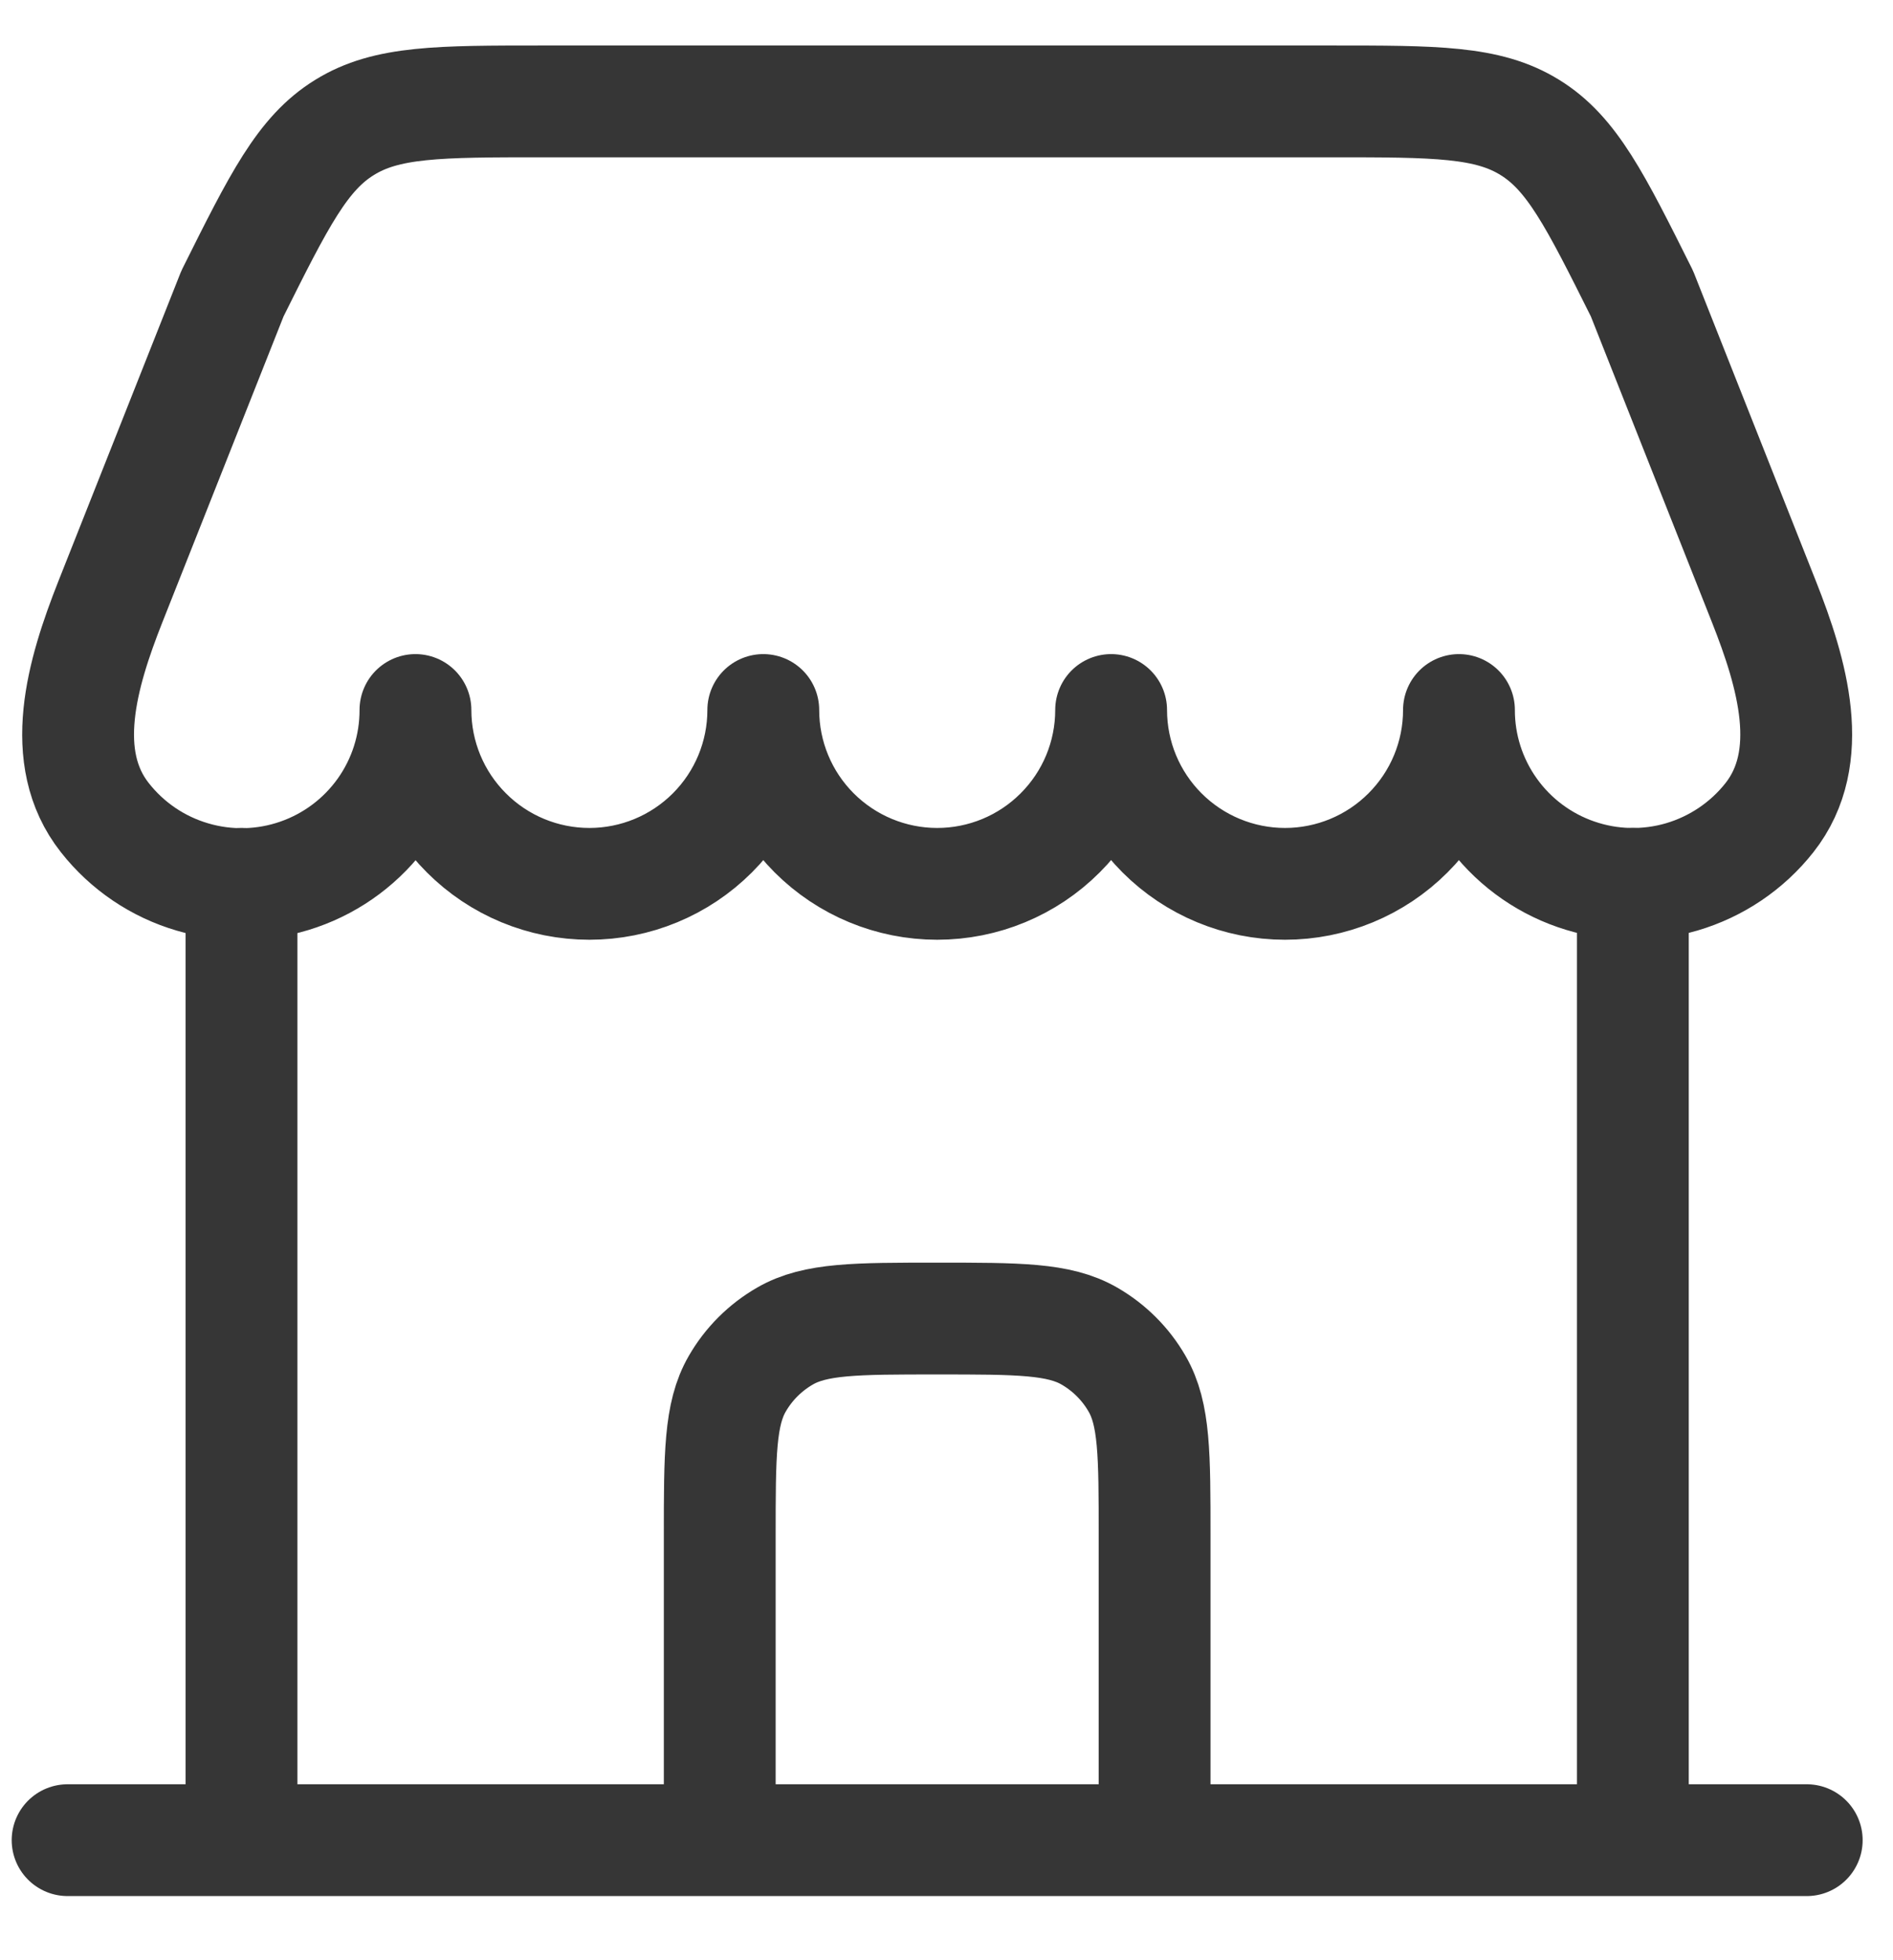
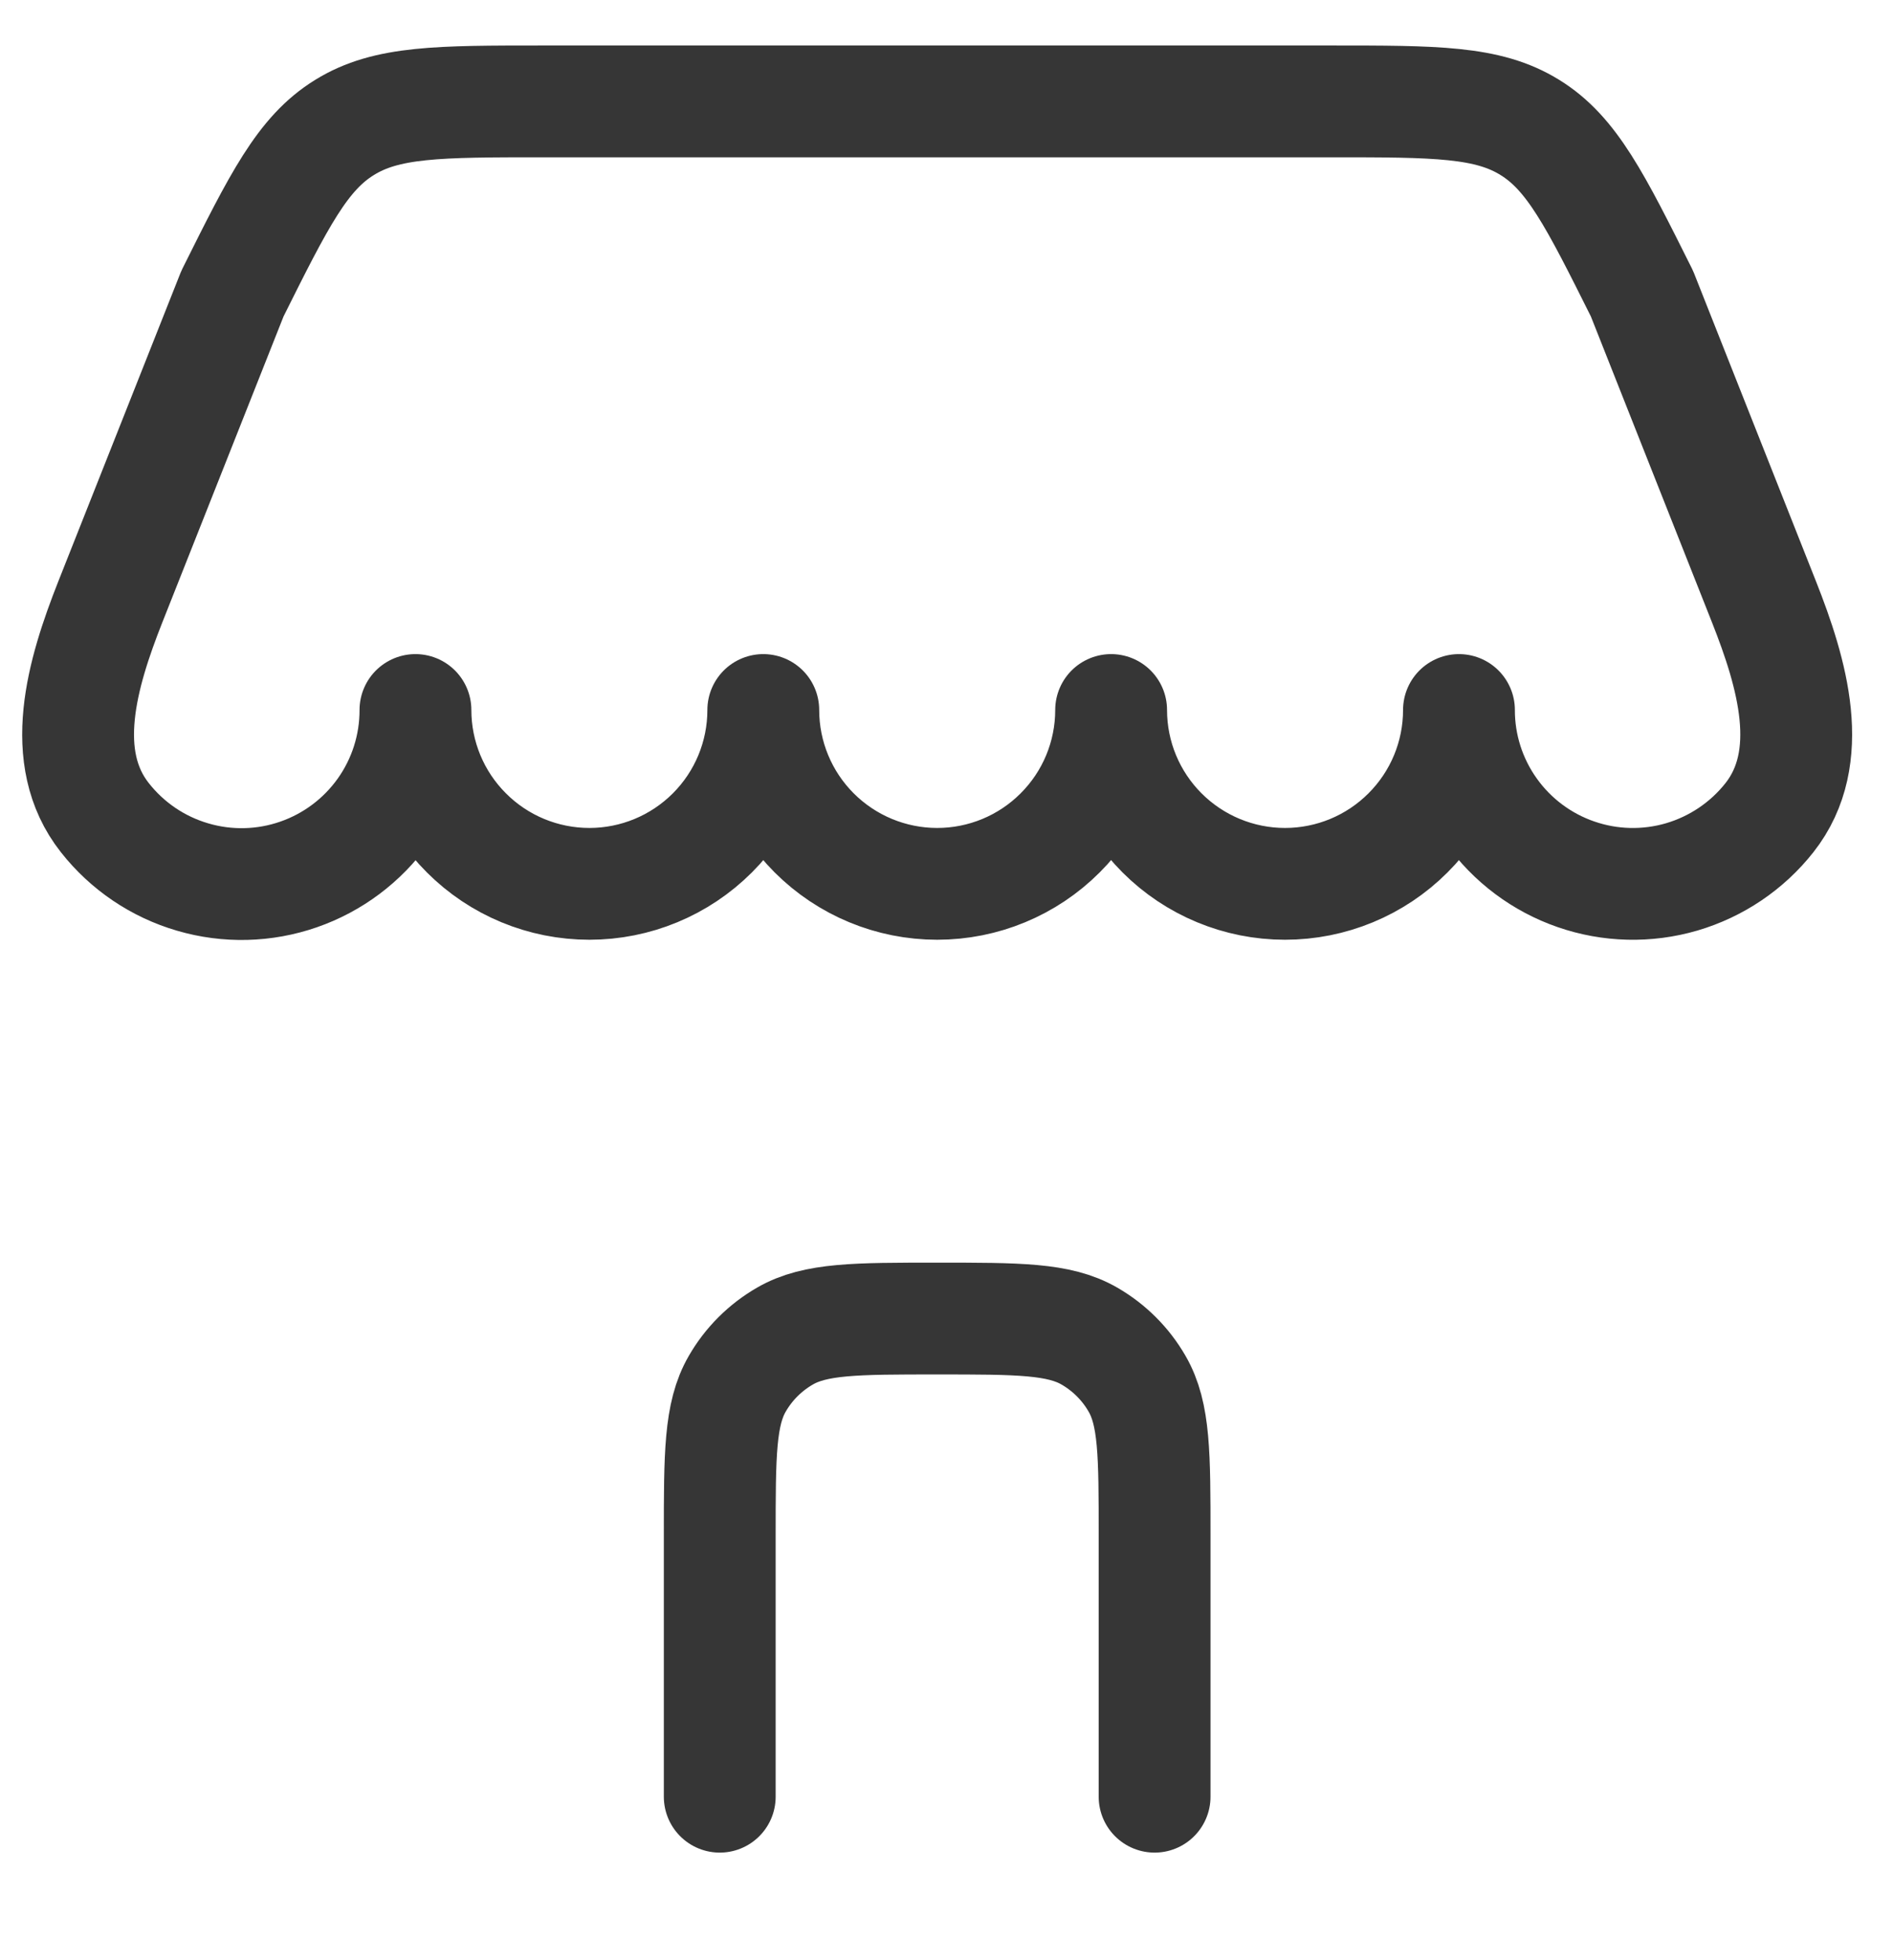
<svg xmlns="http://www.w3.org/2000/svg" width="28" height="29" viewBox="0 0 28 29" fill="none">
-   <path d="M26.724 27.224H1M24.152 27.224V13.076M3.572 27.224V13.076" stroke="#363636" stroke-width="1.654" stroke-linecap="round" />
  <path d="M19.686 1.5H8.038C6.491 1.5 5.718 1.5 5.097 1.885C4.474 2.268 4.128 2.96 3.438 4.344L1.63 8.909C1.214 9.963 0.848 11.206 1.551 12.097C1.882 12.518 2.335 12.825 2.849 12.975C3.362 13.126 3.91 13.113 4.416 12.937C4.921 12.762 5.36 12.433 5.67 11.997C5.98 11.561 6.146 11.039 6.145 10.504C6.145 11.186 6.416 11.84 6.899 12.322C7.381 12.805 8.035 13.076 8.718 13.076C9.4 13.076 10.054 12.805 10.537 12.322C11.019 11.84 11.29 11.186 11.29 10.504C11.29 11.186 11.561 11.84 12.043 12.322C12.526 12.805 13.18 13.076 13.862 13.076C14.545 13.076 15.199 12.805 15.681 12.322C16.164 11.84 16.435 11.186 16.435 10.504C16.435 11.186 16.706 11.84 17.188 12.322C17.671 12.805 18.325 13.076 19.007 13.076C19.689 13.076 20.344 12.805 20.826 12.322C21.309 11.84 21.58 11.186 21.58 10.504C21.579 11.038 21.746 11.56 22.056 11.995C22.366 12.431 22.804 12.759 23.309 12.934C23.815 13.11 24.362 13.123 24.875 12.973C25.388 12.822 25.842 12.516 26.173 12.096C26.875 11.204 26.51 9.962 26.093 8.907L24.287 4.344C23.596 2.96 23.25 2.268 22.628 1.885C22.007 1.5 21.234 1.5 19.686 1.5Z" stroke="#363636" stroke-width="1.654" stroke-linejoin="round" />
  <path d="M10.646 26.581V22.723C10.646 21.52 10.646 20.919 10.905 20.472C11.074 20.178 11.318 19.935 11.611 19.766C12.059 19.507 12.659 19.507 13.862 19.507C15.065 19.507 15.665 19.507 16.113 19.766C16.406 19.935 16.65 20.178 16.819 20.472C17.078 20.919 17.078 21.52 17.078 22.723V26.581" stroke="#363636" stroke-width="1.654" stroke-linecap="round" />
</svg>